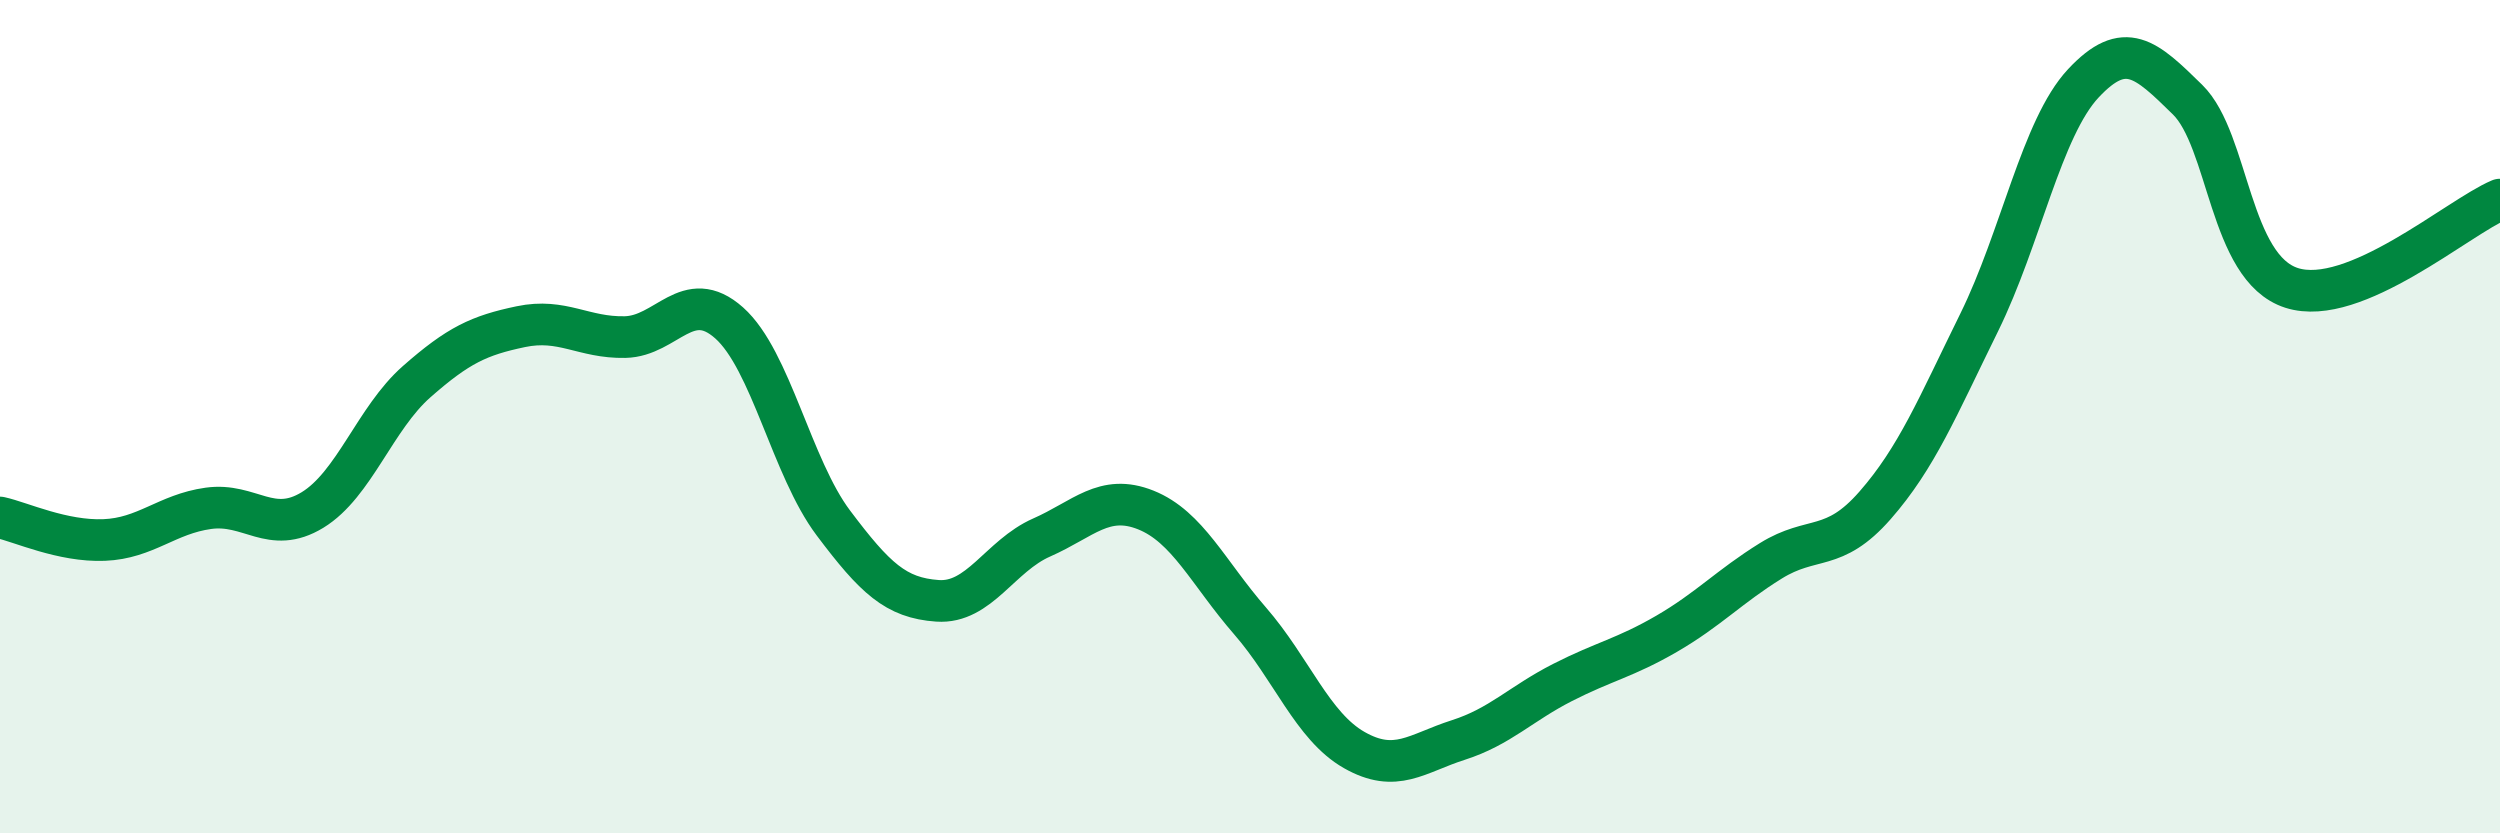
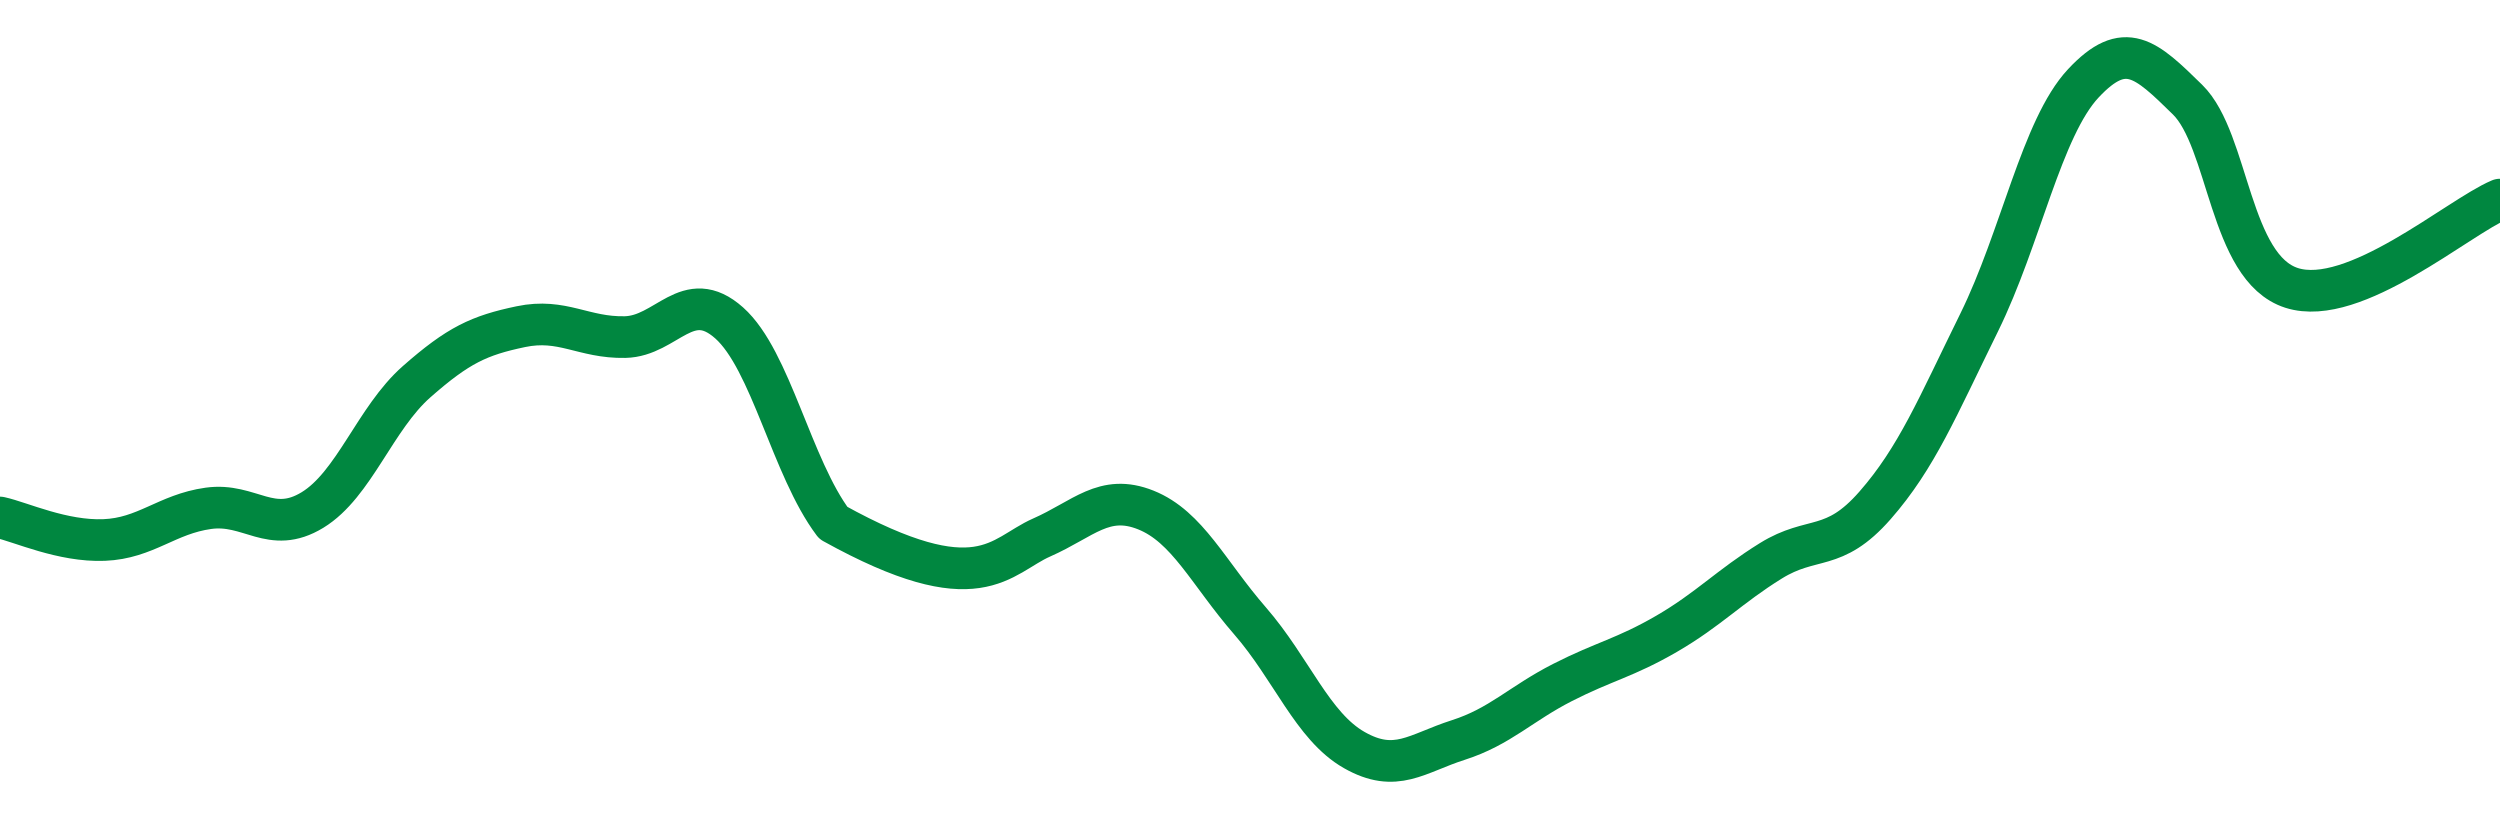
<svg xmlns="http://www.w3.org/2000/svg" width="60" height="20" viewBox="0 0 60 20">
-   <path d="M 0,12.42 C 0.5,12.53 1.5,13 2.5,12.96 C 3.5,12.92 4,12.34 5,12.2 C 6,12.06 6.5,12.85 7.5,12.24 C 8.5,11.63 9,10.04 10,9.16 C 11,8.28 11.5,8.05 12.5,7.84 C 13.5,7.63 14,8.11 15,8.09 C 16,8.07 16.5,6.86 17.5,7.75 C 18.5,8.64 19,11.22 20,12.55 C 21,13.88 21.5,14.35 22.5,14.42 C 23.5,14.49 24,13.34 25,12.9 C 26,12.46 26.5,11.84 27.5,12.24 C 28.5,12.64 29,13.75 30,14.9 C 31,16.05 31.5,17.43 32.5,18 C 33.5,18.57 34,18.08 35,17.76 C 36,17.44 36.5,16.89 37.5,16.38 C 38.5,15.87 39,15.79 40,15.21 C 41,14.63 41.5,14.08 42.5,13.46 C 43.5,12.84 44,13.27 45,12.13 C 46,10.99 46.5,9.77 47.5,7.74 C 48.5,5.71 49,3.07 50,2 C 51,0.93 51.5,1.41 52.5,2.39 C 53.5,3.37 53.5,6.43 55,6.91 C 56.5,7.39 59,5.21 60,4.79L60 20L0 20Z" fill="#008740" opacity="0.1" stroke-linecap="round" stroke-linejoin="round" />
-   <path d="M 0,12.42 C 0.5,12.53 1.5,13 2.5,12.96 C 3.5,12.92 4,12.34 5,12.2 C 6,12.06 6.5,12.85 7.5,12.24 C 8.5,11.63 9,10.04 10,9.16 C 11,8.28 11.5,8.05 12.5,7.84 C 13.5,7.63 14,8.11 15,8.09 C 16,8.07 16.5,6.86 17.5,7.75 C 18.5,8.64 19,11.22 20,12.55 C 21,13.88 21.5,14.35 22.5,14.42 C 23.5,14.49 24,13.34 25,12.9 C 26,12.46 26.5,11.84 27.5,12.24 C 28.5,12.64 29,13.75 30,14.9 C 31,16.05 31.5,17.43 32.5,18 C 33.5,18.57 34,18.08 35,17.76 C 36,17.44 36.5,16.89 37.5,16.38 C 38.5,15.87 39,15.79 40,15.21 C 41,14.63 41.5,14.08 42.5,13.46 C 43.5,12.84 44,13.27 45,12.13 C 46,10.99 46.5,9.77 47.5,7.74 C 48.5,5.71 49,3.07 50,2 C 51,0.93 51.5,1.41 52.5,2.39 C 53.5,3.37 53.5,6.43 55,6.91 C 56.5,7.39 59,5.21 60,4.79" stroke="#008740" stroke-width="1" fill="none" stroke-linecap="round" stroke-linejoin="round" />
+   <path d="M 0,12.42 C 0.5,12.53 1.5,13 2.5,12.96 C 3.5,12.92 4,12.34 5,12.2 C 6,12.06 6.5,12.85 7.5,12.24 C 8.5,11.63 9,10.04 10,9.16 C 11,8.28 11.5,8.05 12.5,7.84 C 13.5,7.63 14,8.11 15,8.09 C 16,8.07 16.5,6.86 17.5,7.75 C 18.5,8.64 19,11.22 20,12.55 C 23.5,14.49 24,13.34 25,12.9 C 26,12.46 26.5,11.84 27.5,12.24 C 28.5,12.64 29,13.75 30,14.9 C 31,16.05 31.5,17.43 32.5,18 C 33.5,18.57 34,18.08 35,17.76 C 36,17.44 36.5,16.89 37.5,16.38 C 38.5,15.87 39,15.79 40,15.21 C 41,14.63 41.5,14.08 42.5,13.46 C 43.5,12.84 44,13.27 45,12.13 C 46,10.99 46.5,9.77 47.5,7.74 C 48.5,5.71 49,3.07 50,2 C 51,0.93 51.5,1.41 52.5,2.39 C 53.5,3.37 53.5,6.43 55,6.91 C 56.5,7.39 59,5.21 60,4.79" stroke="#008740" stroke-width="1" fill="none" stroke-linecap="round" stroke-linejoin="round" />
</svg>